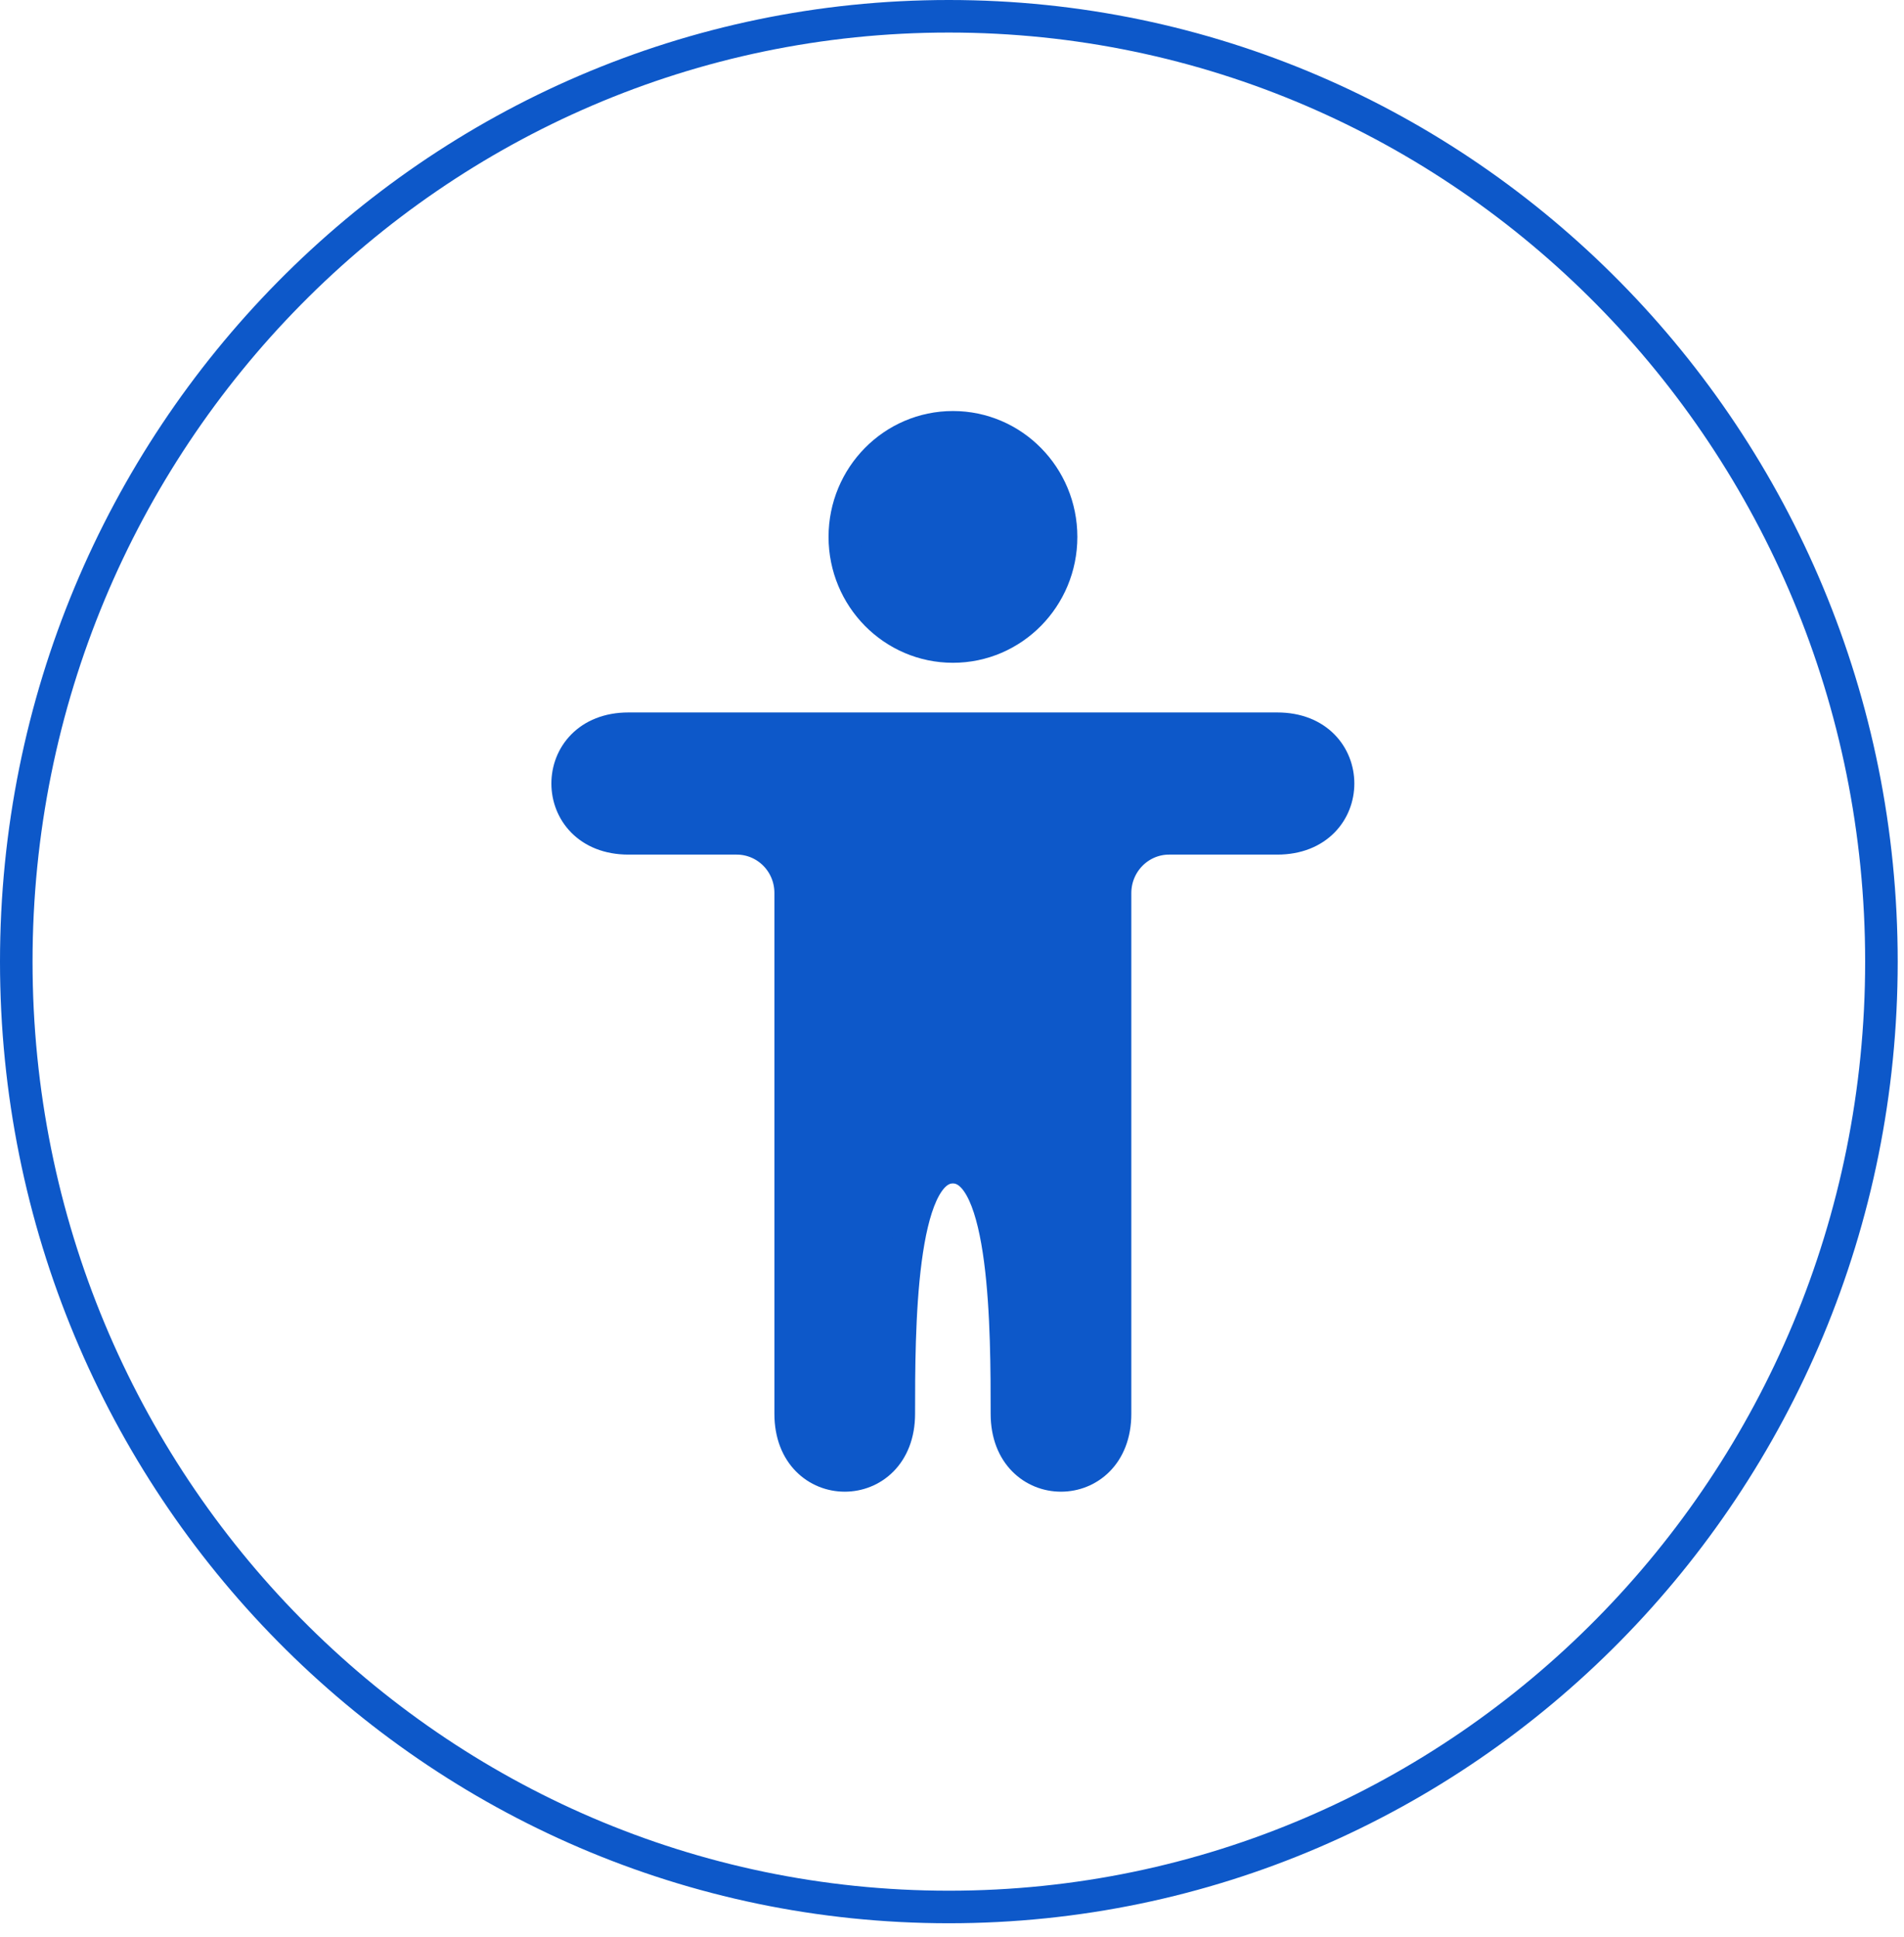
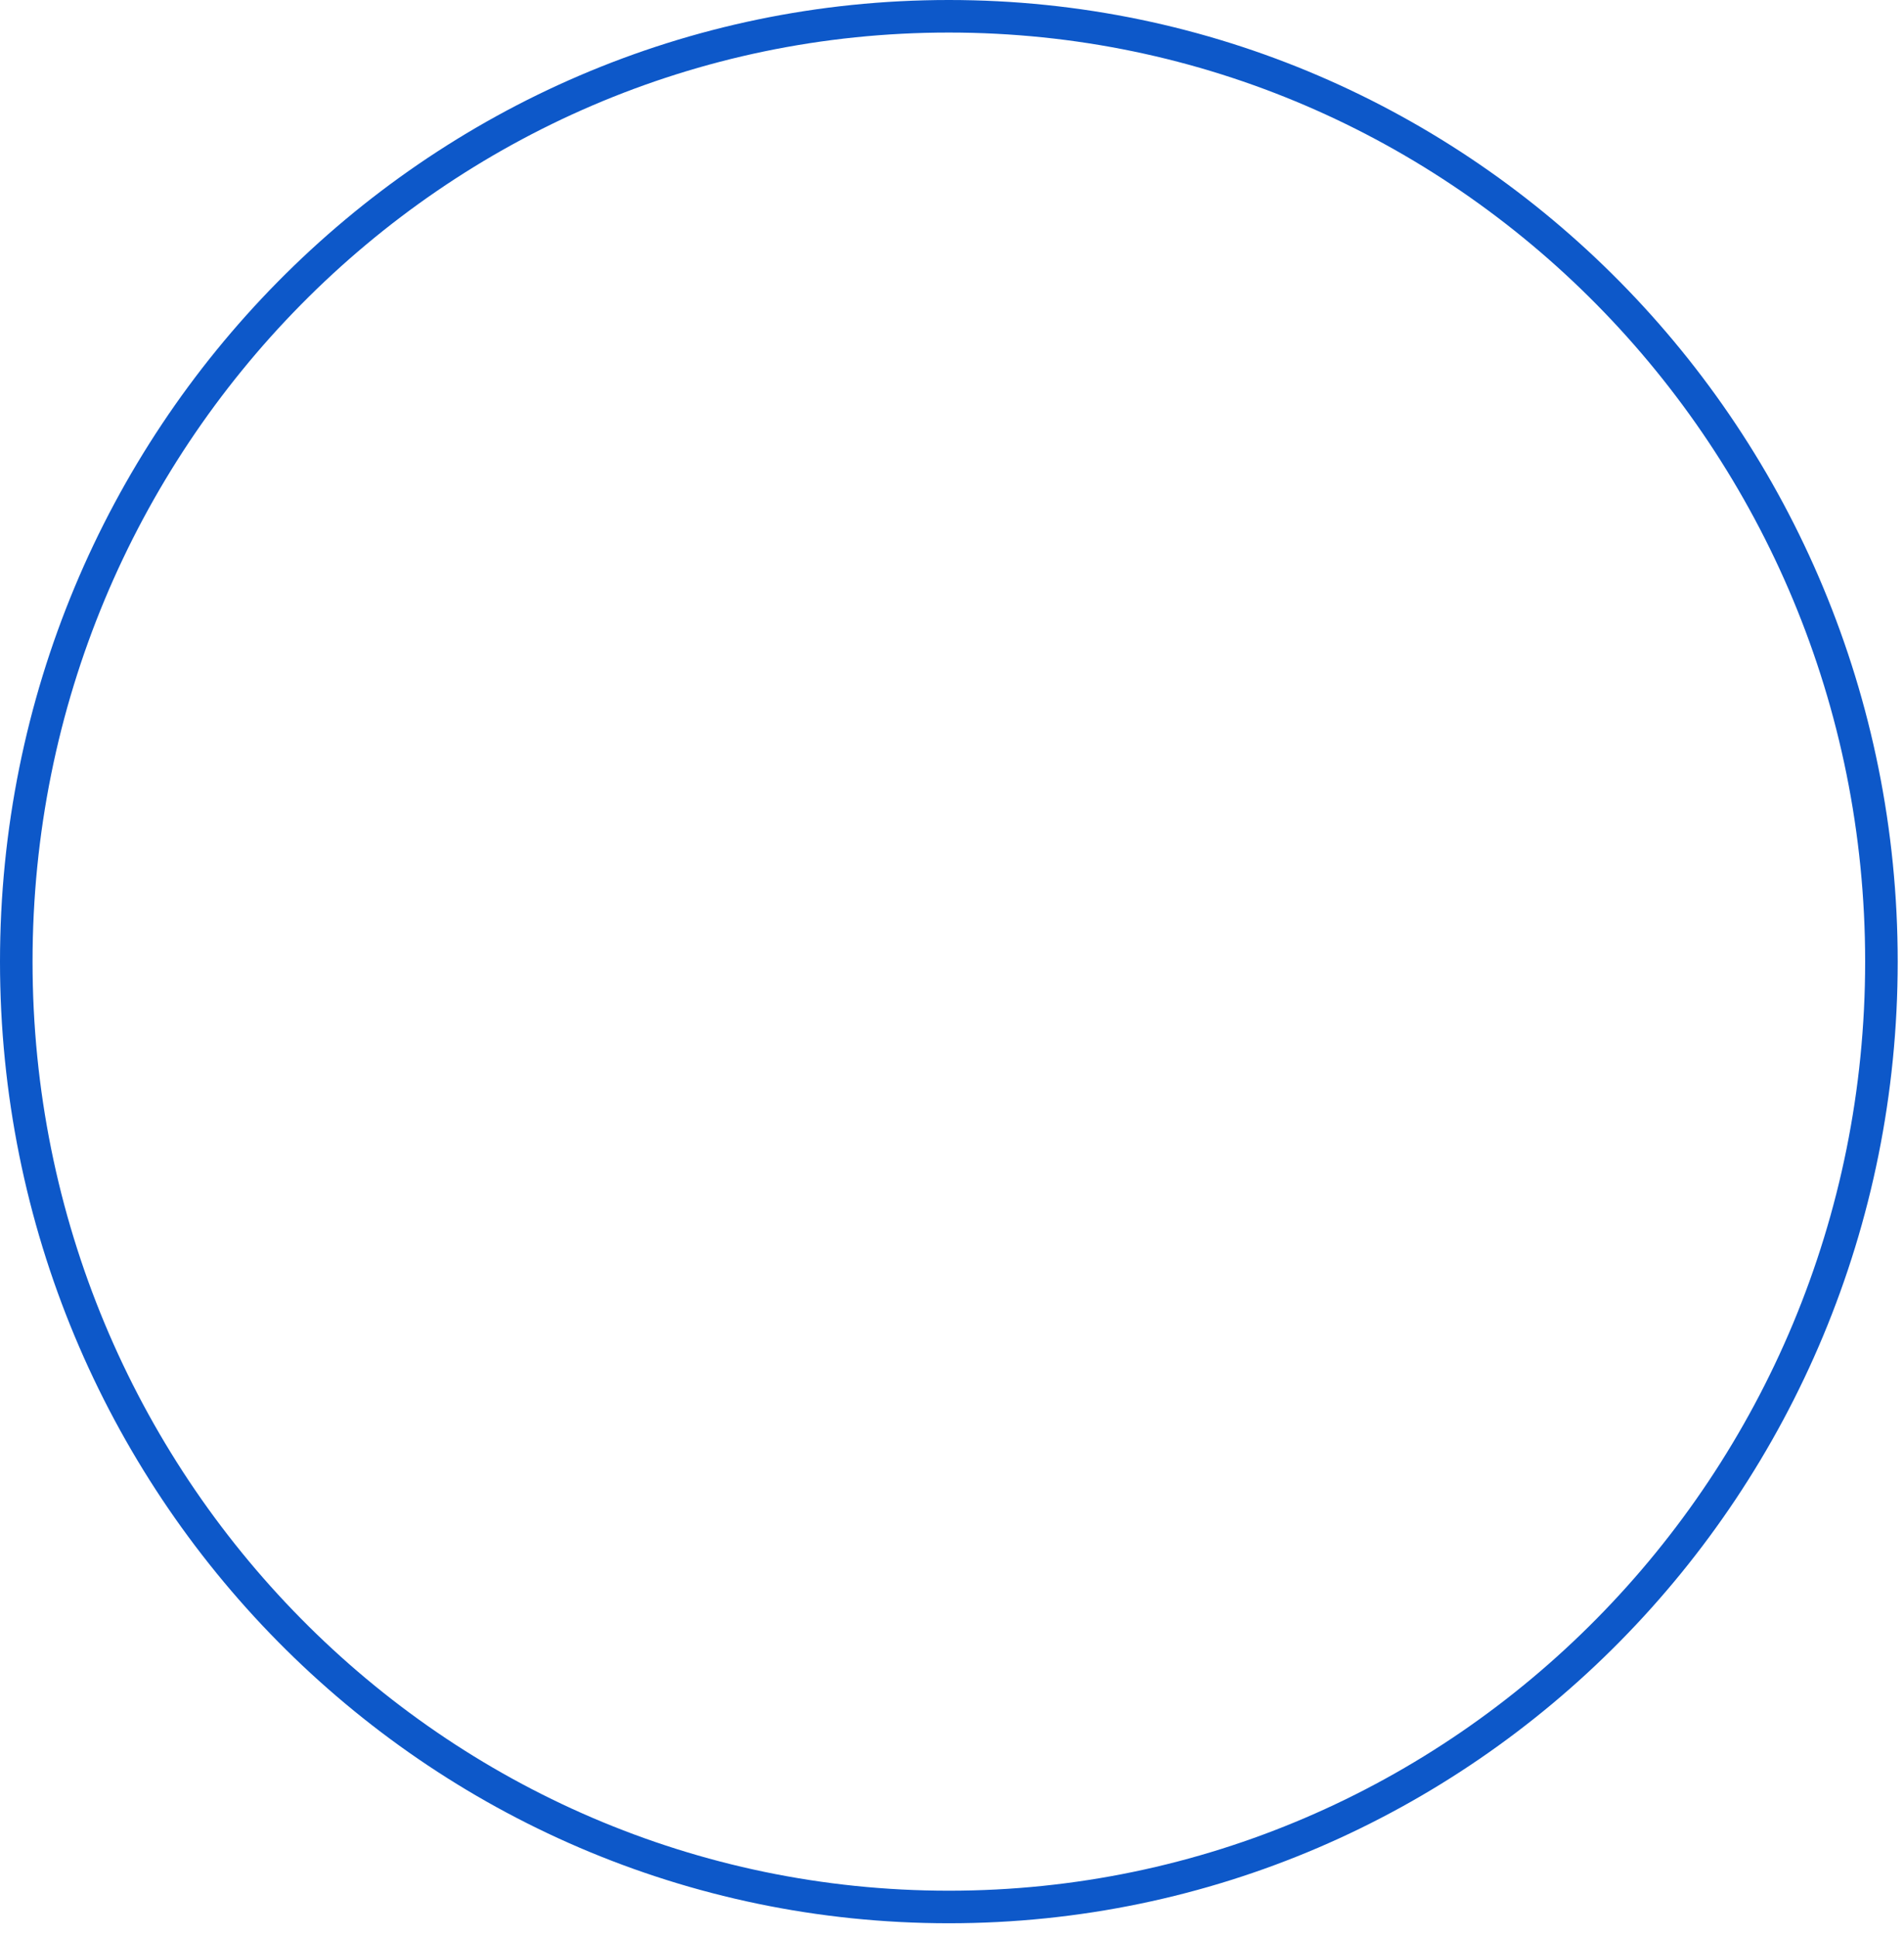
<svg xmlns="http://www.w3.org/2000/svg" width="117" height="119" viewBox="0 0 117 119" fill="none">
  <path d="M58.307 117.168C89.956 117.168 115.613 91.163 115.613 59.084C115.613 27.005 89.956 1 58.307 1C26.657 1 1 27.005 1 59.084C1 91.163 26.657 117.168 58.307 117.168Z" stroke="#0D58C9" stroke-width="2" stroke-miterlimit="10" />
-   <path d="M38.62 44.774C33.637 44.774 33.637 51.508 38.62 51.508L45.266 51.508C47.101 51.508 48.587 53.005 48.587 54.865V86.864C48.587 91.915 55.231 91.915 55.231 86.864C55.231 81.813 55.231 71.712 58.553 71.712C61.875 71.712 61.875 81.813 61.875 86.864C61.875 91.915 68.519 91.915 68.519 86.864V54.876C68.519 53.016 70.007 51.508 71.841 51.508H78.486C83.469 51.508 83.469 44.774 78.486 44.774H38.62Z" fill="#0D58C9" stroke="#0D58C9" stroke-width="2" stroke-linecap="round" />
-   <path d="M65.203 32.988C65.203 36.708 62.228 39.723 58.558 39.723C54.889 39.723 51.914 36.708 51.914 32.988C51.914 29.269 54.889 26.254 58.558 26.254C62.228 26.254 65.203 29.269 65.203 32.988Z" fill="#0D58C9" stroke="#0D58C9" stroke-width="2" />
</svg>